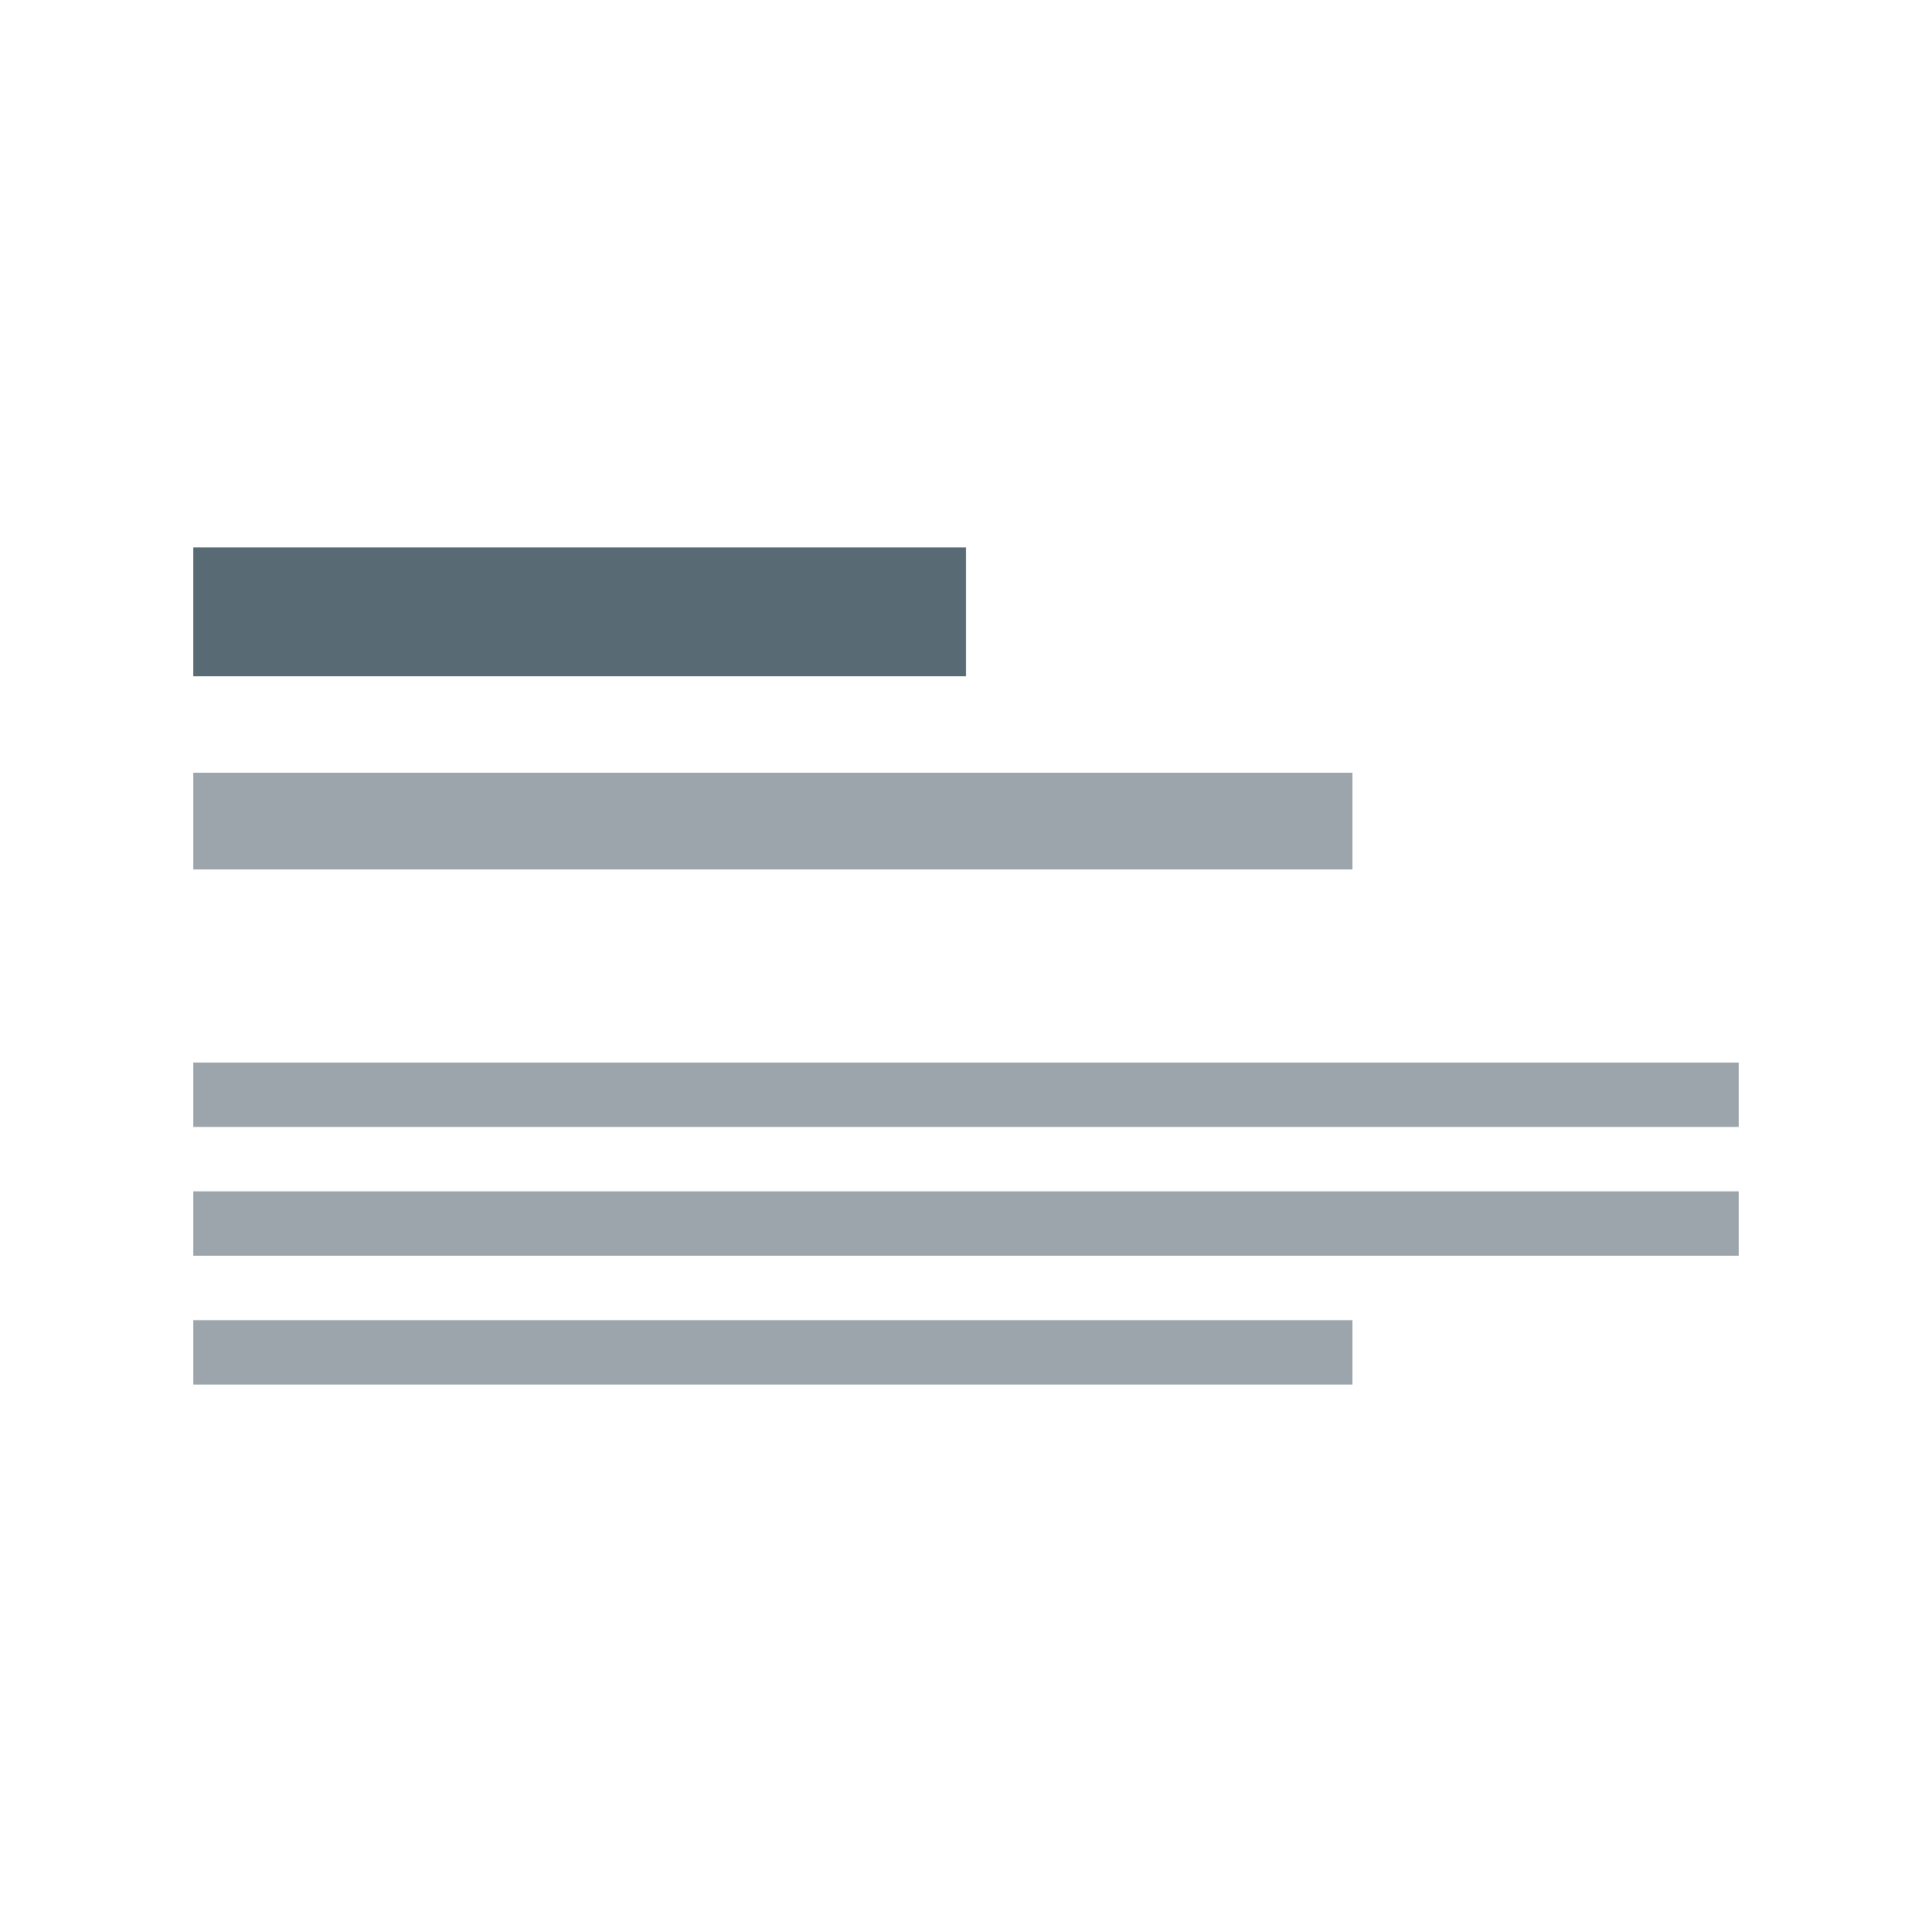
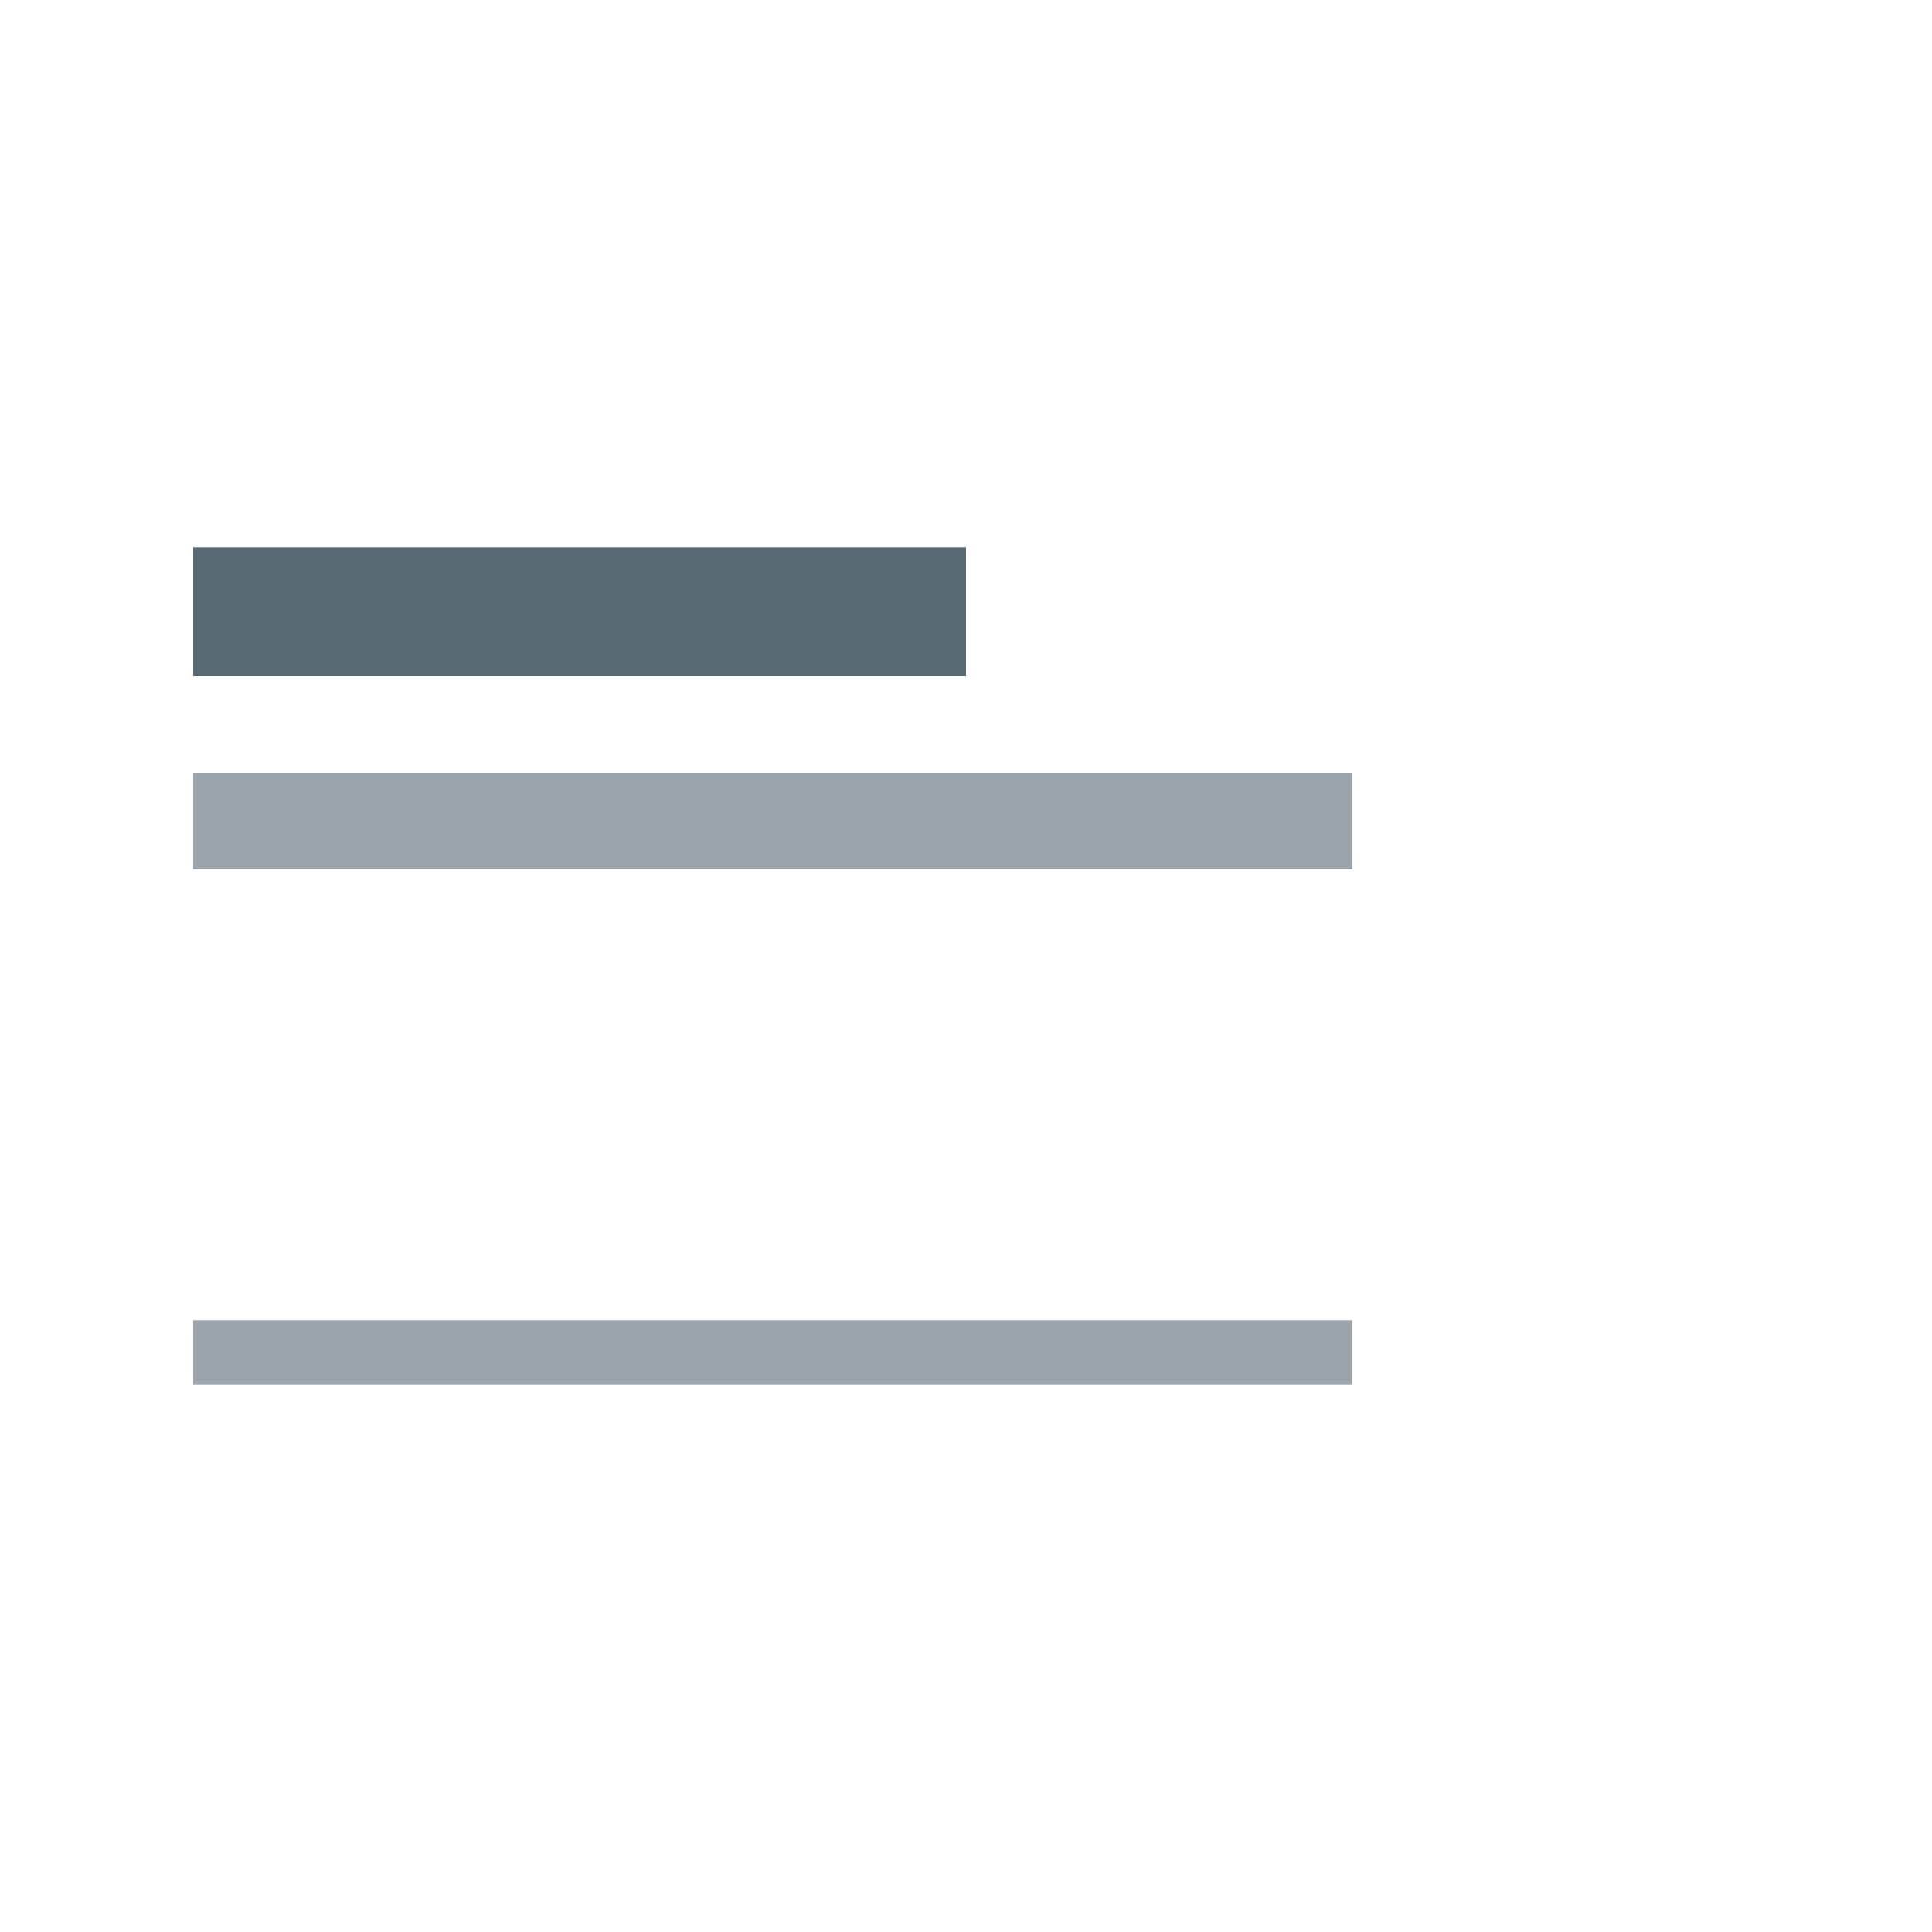
<svg xmlns="http://www.w3.org/2000/svg" width="60" height="60" viewBox="0 0 60 60" fill="none">
-   <rect opacity="0.6" x="6" y="33" width="48" height="2" fill="#586A74" />
-   <rect opacity="0.6" x="6" y="37" width="48" height="2" fill="#586A74" />
  <rect opacity="0.6" x="6" y="41" width="36" height="2" fill="#586A74" />
  <rect opacity="0.6" x="6" y="24" width="36" height="3" fill="#586A74" />
  <rect x="6" y="17" width="24" height="4" fill="#586A74" />
</svg>